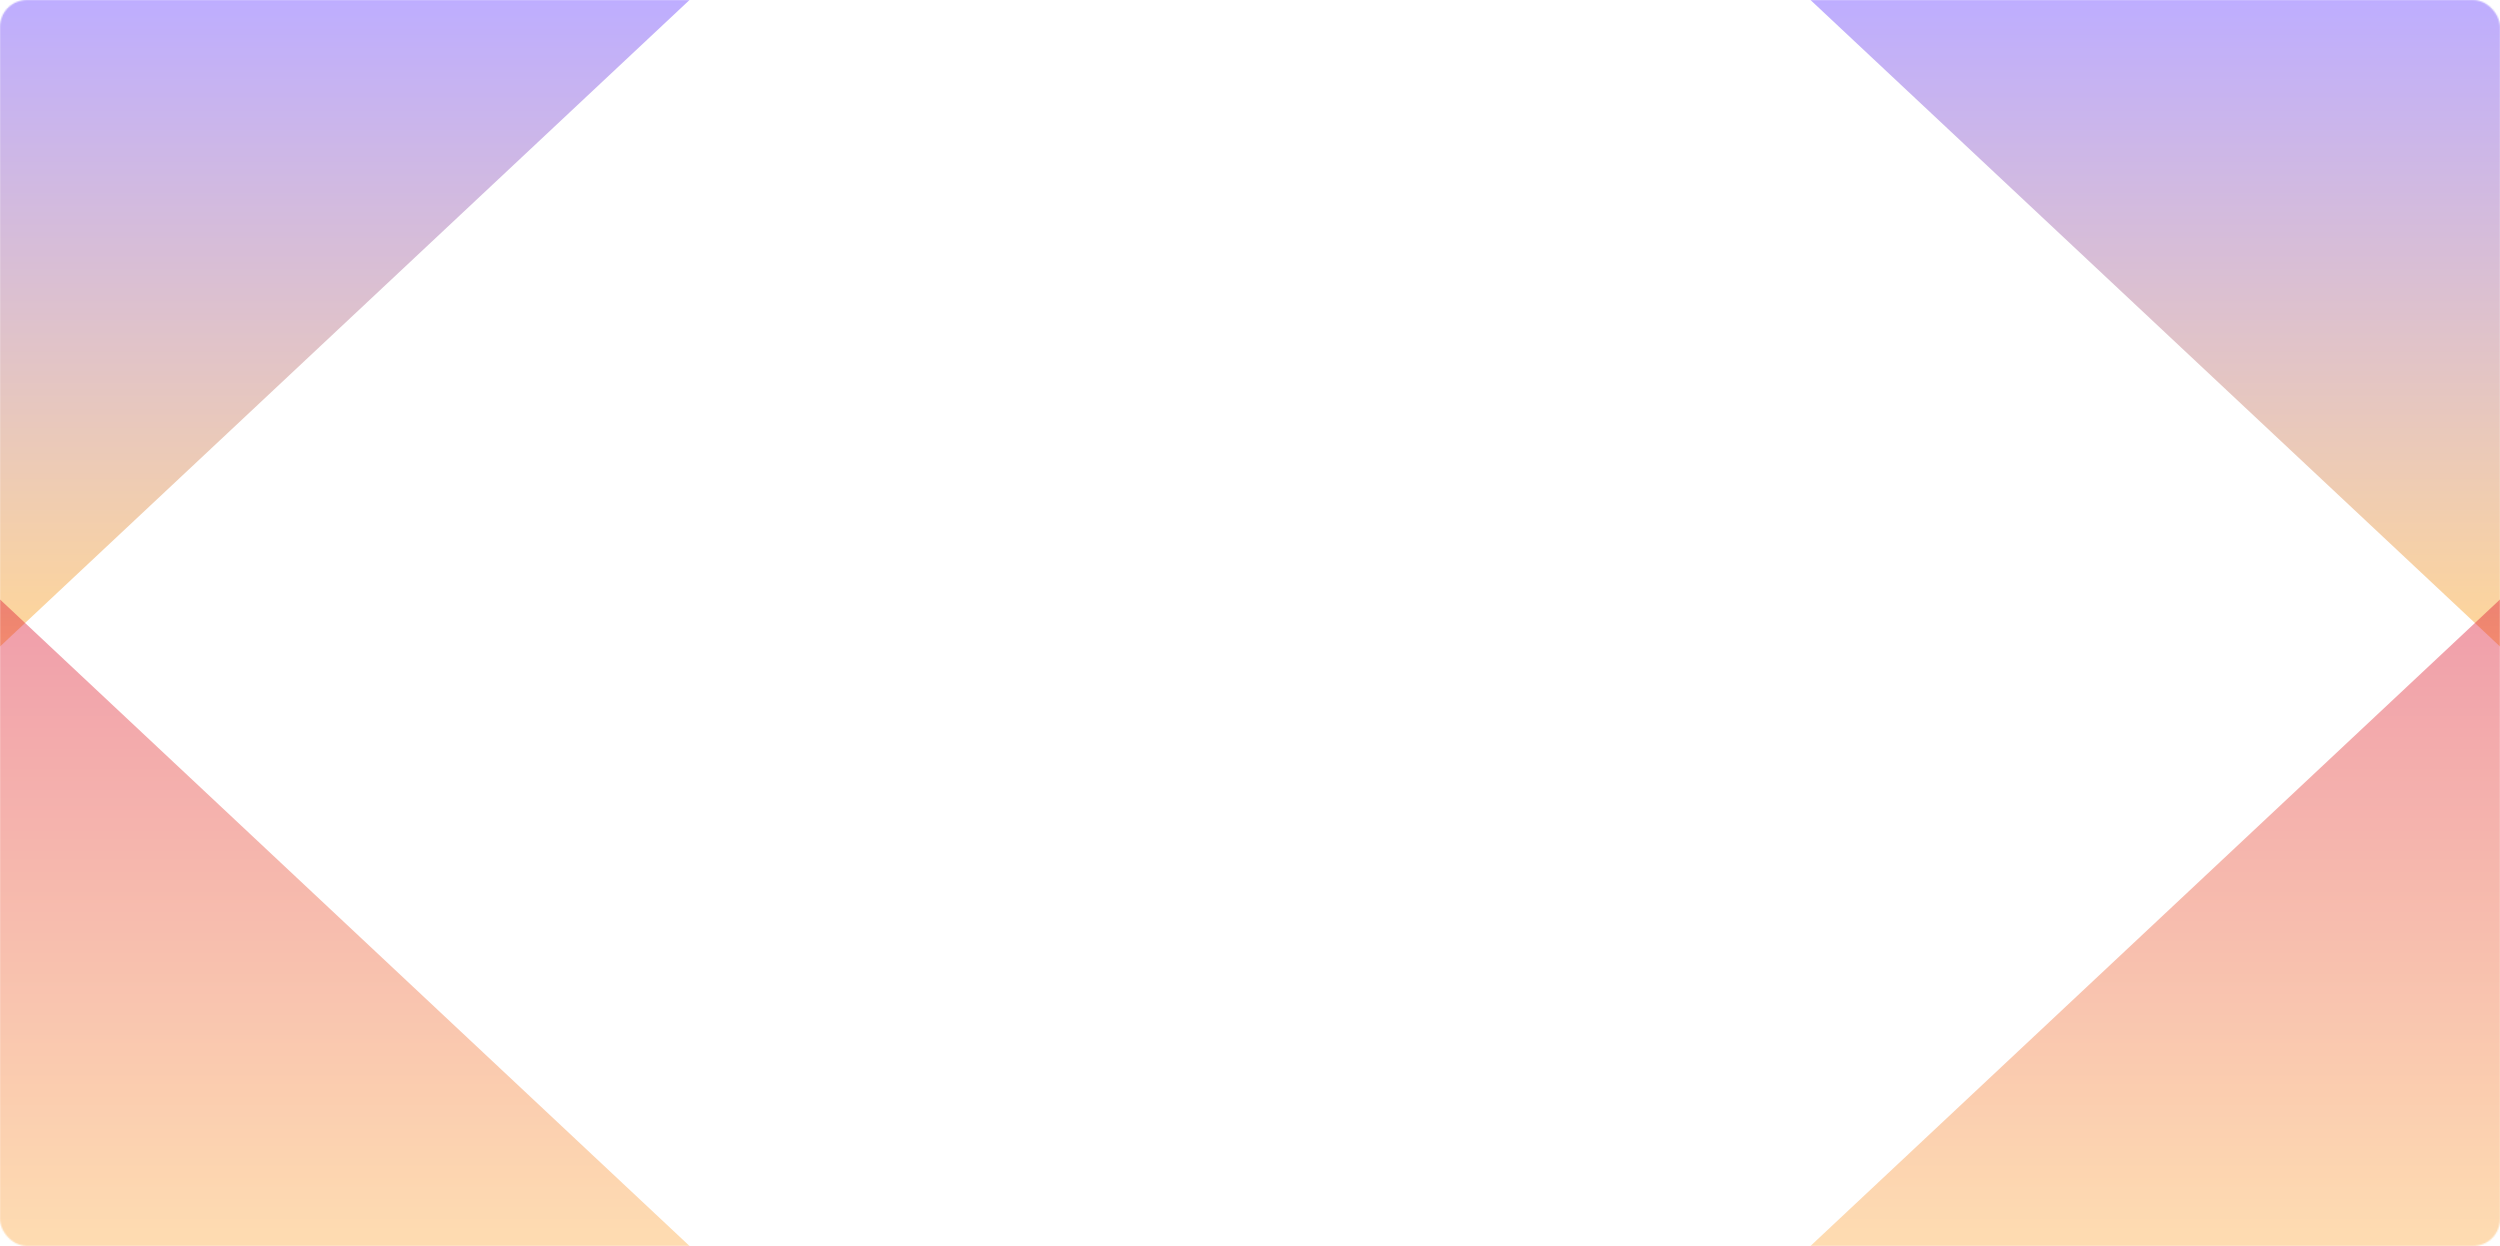
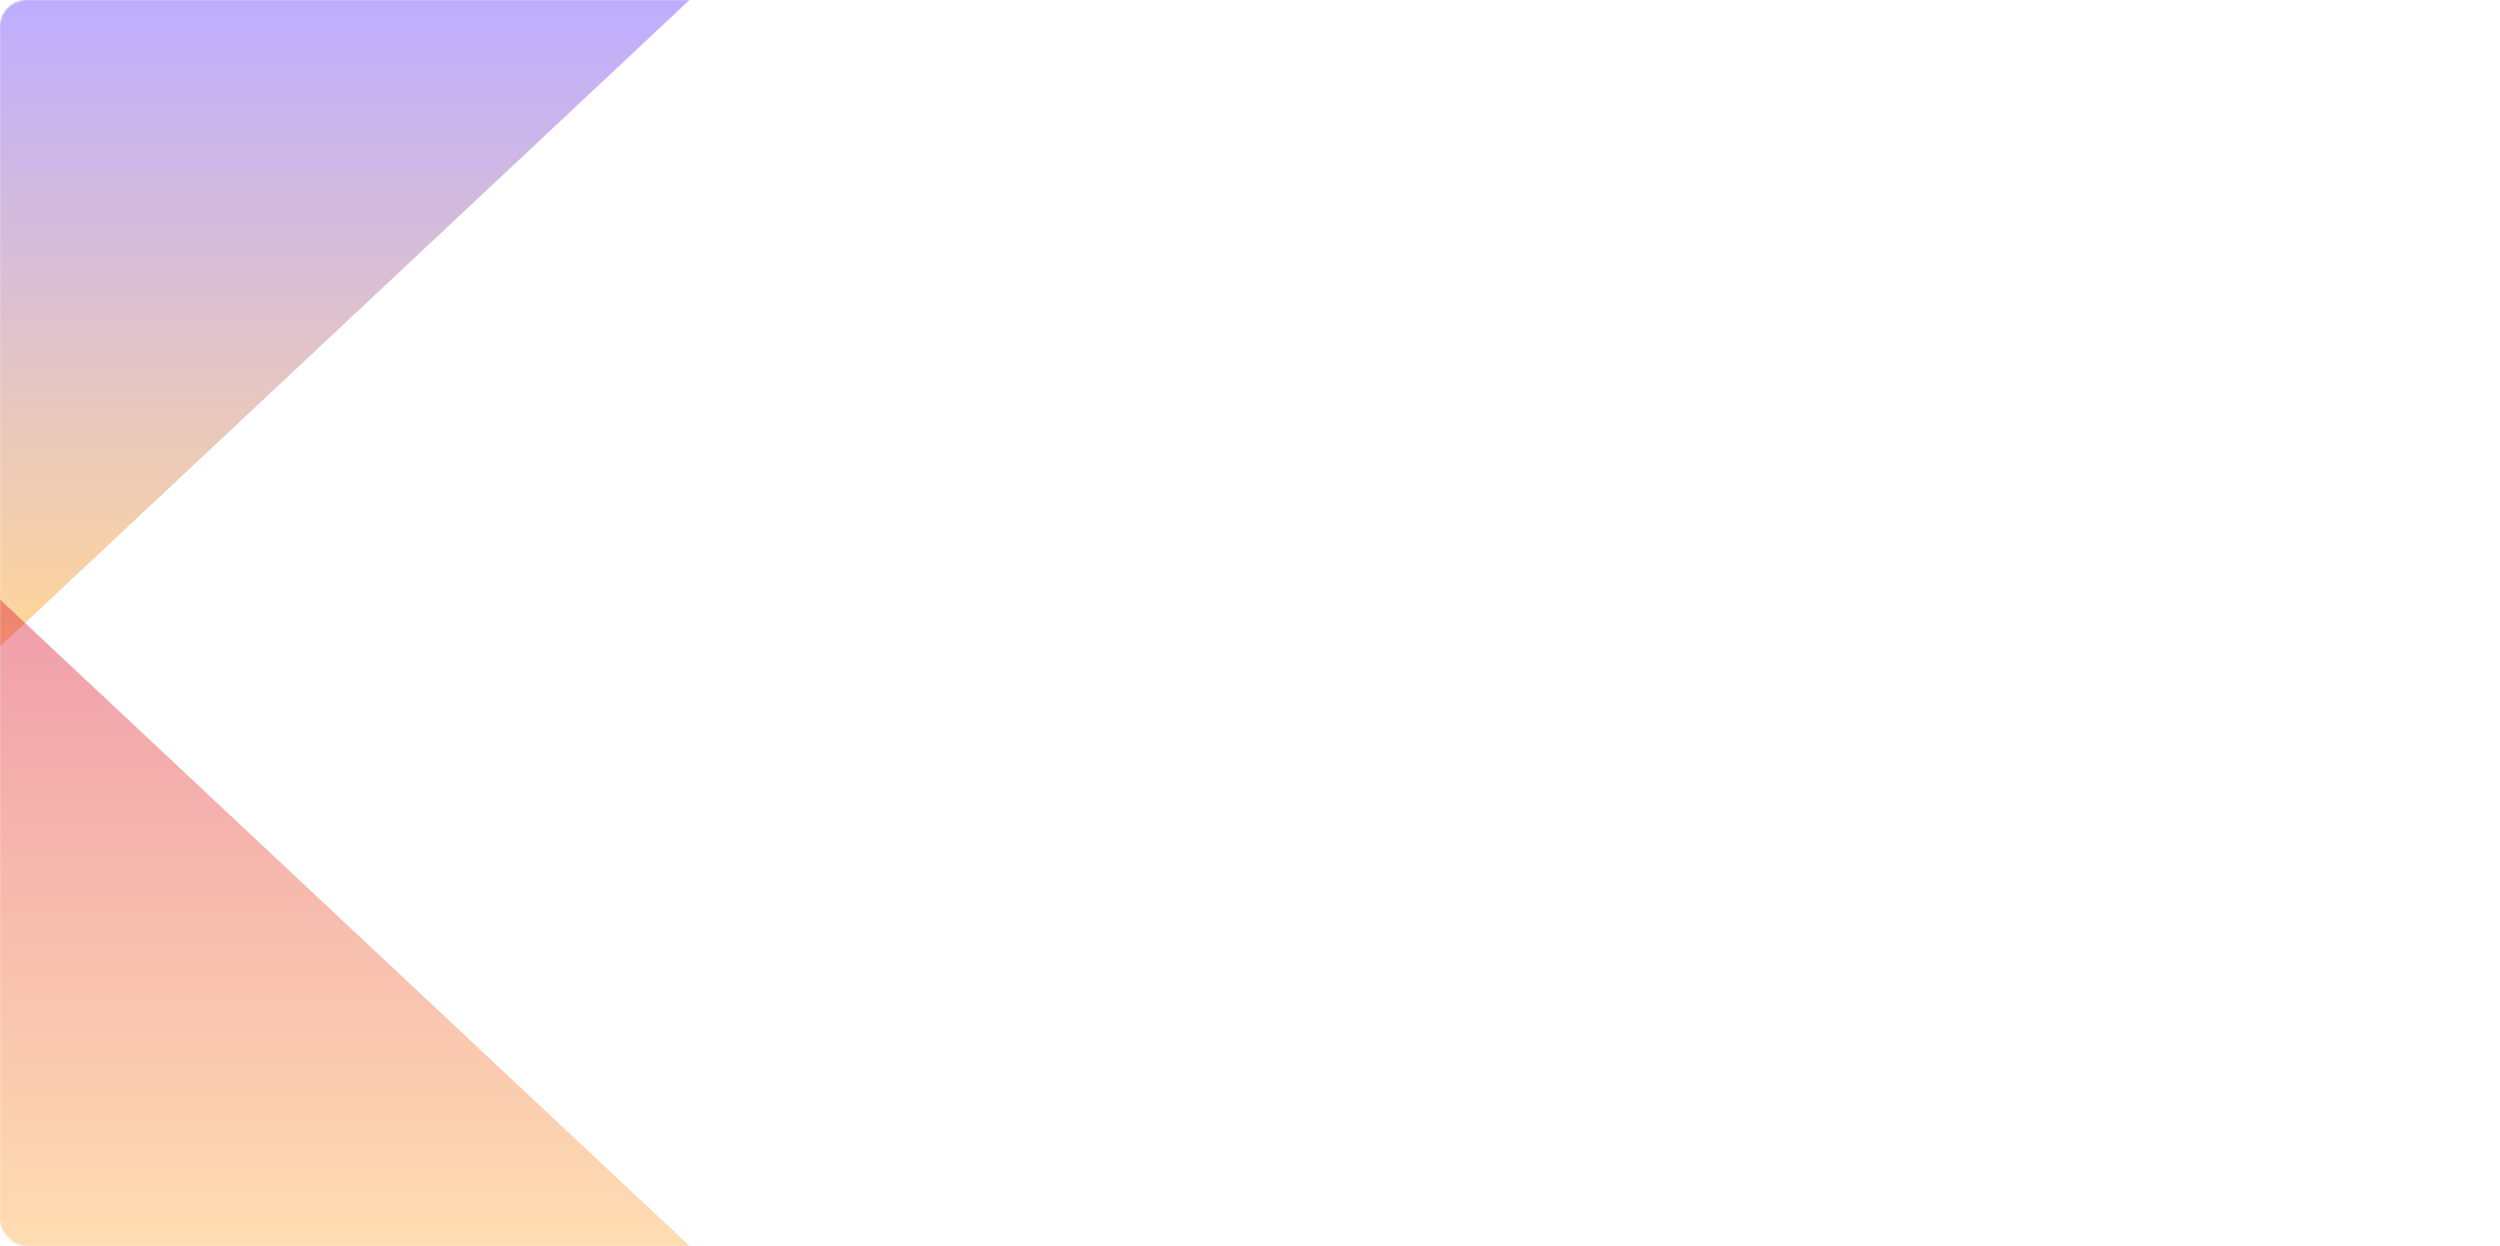
<svg xmlns="http://www.w3.org/2000/svg" width="1860" height="927" viewBox="0 0 1860 927" fill="none">
  <mask id="mask0_298_112" style="mask-type:alpha" maskUnits="userSpaceOnUse" x="0" y="0" width="1860" height="927">
    <rect width="1860" height="927" rx="20" fill="#10100E" />
  </mask>
  <g mask="url(#mask0_298_112)">
    <g opacity="0.4" filter="url(#filter0_f_298_112)">
-       <path d="M1860 481L1347 0H1860V481Z" fill="url(#paint0_linear_298_112)" />
-     </g>
+       </g>
    <g opacity="0.4" filter="url(#filter1_f_298_112)">
      <path d="M0 481L513 0H0V481Z" fill="url(#paint1_linear_298_112)" />
    </g>
    <g opacity="0.4" filter="url(#filter2_f_298_112)">
-       <path d="M1860 446L1347 927H1860V446Z" fill="url(#paint2_linear_298_112)" />
-     </g>
+       </g>
    <g opacity="0.4" filter="url(#filter3_f_298_112)">
      <path d="M0 446L513 927H0V446Z" fill="url(#paint3_linear_298_112)" />
    </g>
  </g>
  <defs>
    <filter id="filter0_f_298_112" x="1247" y="-100" width="713" height="681" filterUnits="userSpaceOnUse" color-interpolation-filters="sRGB">
      <feFlood flood-opacity="0" result="BackgroundImageFix" />
      <feBlend mode="normal" in="SourceGraphic" in2="BackgroundImageFix" result="shape" />
      <feGaussianBlur stdDeviation="50" result="effect1_foregroundBlur_298_112" />
    </filter>
    <filter id="filter1_f_298_112" x="-100" y="-100" width="713" height="681" filterUnits="userSpaceOnUse" color-interpolation-filters="sRGB">
      <feFlood flood-opacity="0" result="BackgroundImageFix" />
      <feBlend mode="normal" in="SourceGraphic" in2="BackgroundImageFix" result="shape" />
      <feGaussianBlur stdDeviation="50" result="effect1_foregroundBlur_298_112" />
    </filter>
    <filter id="filter2_f_298_112" x="1247" y="346" width="713" height="681" filterUnits="userSpaceOnUse" color-interpolation-filters="sRGB">
      <feFlood flood-opacity="0" result="BackgroundImageFix" />
      <feBlend mode="normal" in="SourceGraphic" in2="BackgroundImageFix" result="shape" />
      <feGaussianBlur stdDeviation="50" result="effect1_foregroundBlur_298_112" />
    </filter>
    <filter id="filter3_f_298_112" x="-100" y="346" width="713" height="681" filterUnits="userSpaceOnUse" color-interpolation-filters="sRGB">
      <feFlood flood-opacity="0" result="BackgroundImageFix" />
      <feBlend mode="normal" in="SourceGraphic" in2="BackgroundImageFix" result="shape" />
      <feGaussianBlur stdDeviation="50" result="effect1_foregroundBlur_298_112" />
    </filter>
    <linearGradient id="paint0_linear_298_112" x1="1603.5" y1="481" x2="1603.5" y2="0" gradientUnits="userSpaceOnUse">
      <stop stop-color="#FF9900" />
      <stop offset="1" stop-color="#5C33FF" />
    </linearGradient>
    <linearGradient id="paint1_linear_298_112" x1="256.5" y1="481" x2="256.5" y2="0" gradientUnits="userSpaceOnUse">
      <stop stop-color="#FF9900" />
      <stop offset="1" stop-color="#5C33FF" />
    </linearGradient>
    <linearGradient id="paint2_linear_298_112" x1="1603.5" y1="446" x2="1603.5" y2="927" gradientUnits="userSpaceOnUse">
      <stop stop-color="#D90A2C" />
      <stop offset="1" stop-color="#FDA83C" />
    </linearGradient>
    <linearGradient id="paint3_linear_298_112" x1="256.5" y1="446" x2="256.5" y2="927" gradientUnits="userSpaceOnUse">
      <stop stop-color="#D90A2C" />
      <stop offset="1" stop-color="#FDA83C" />
    </linearGradient>
  </defs>
</svg>